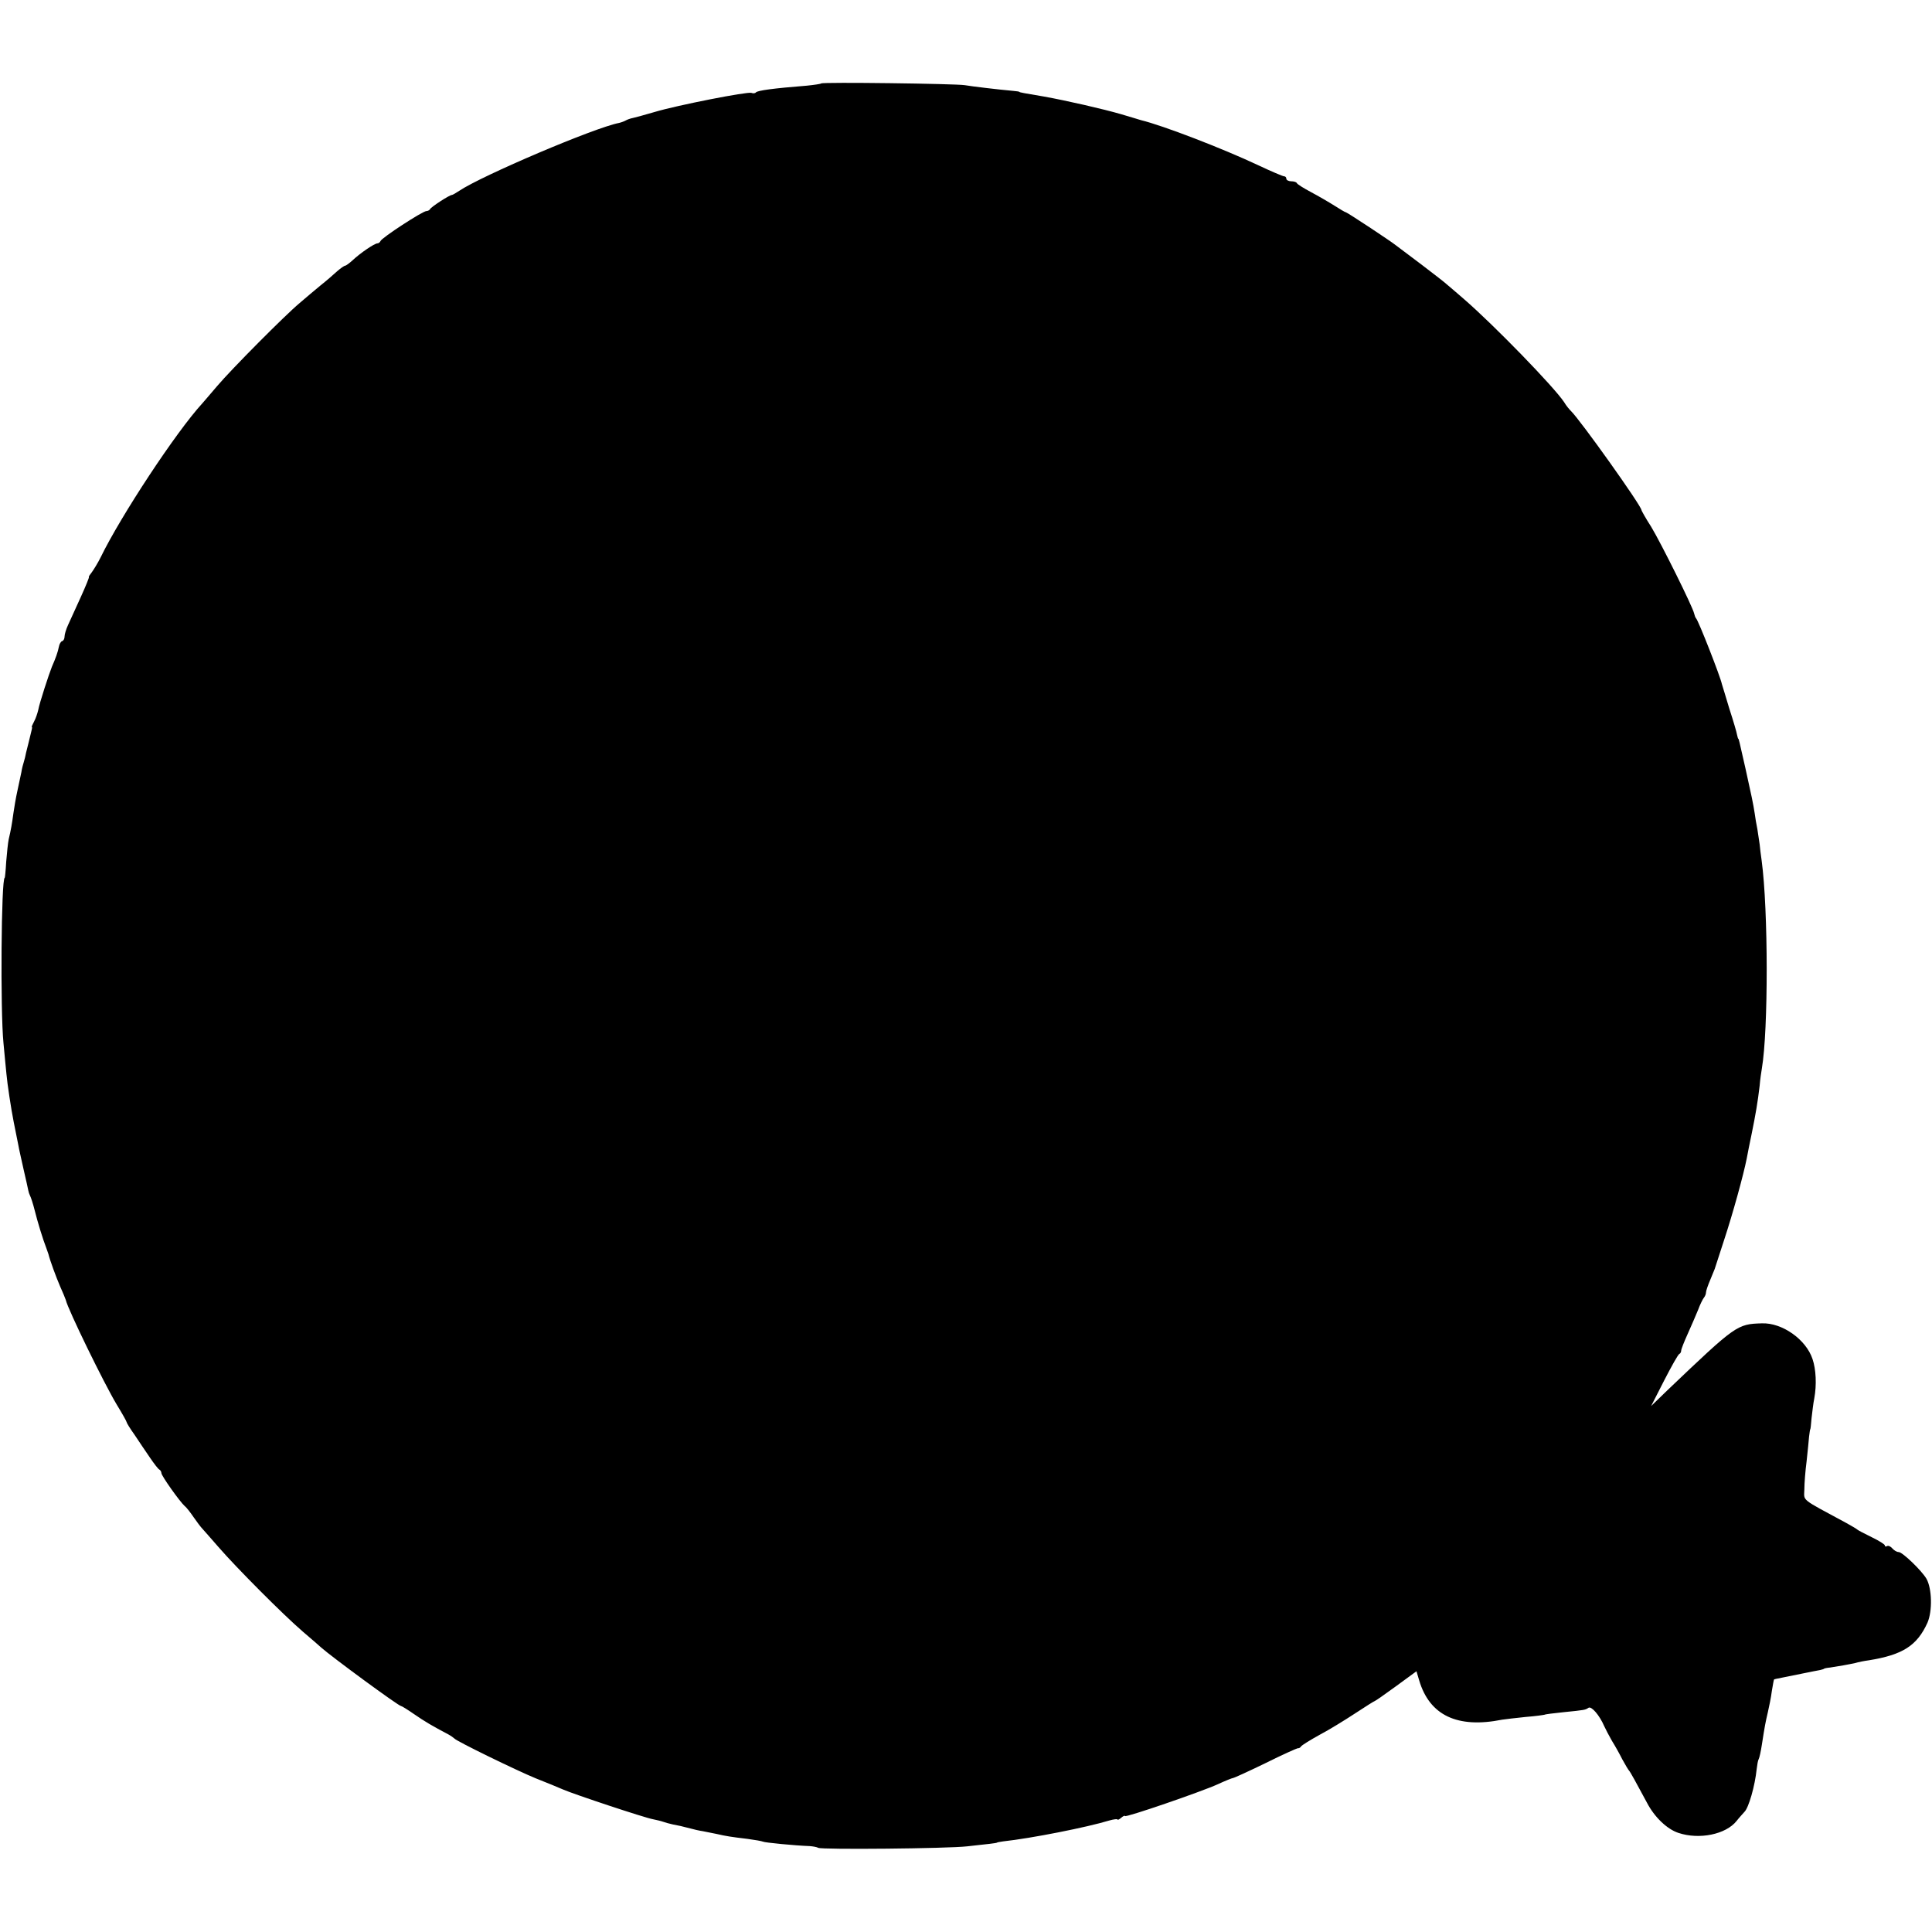
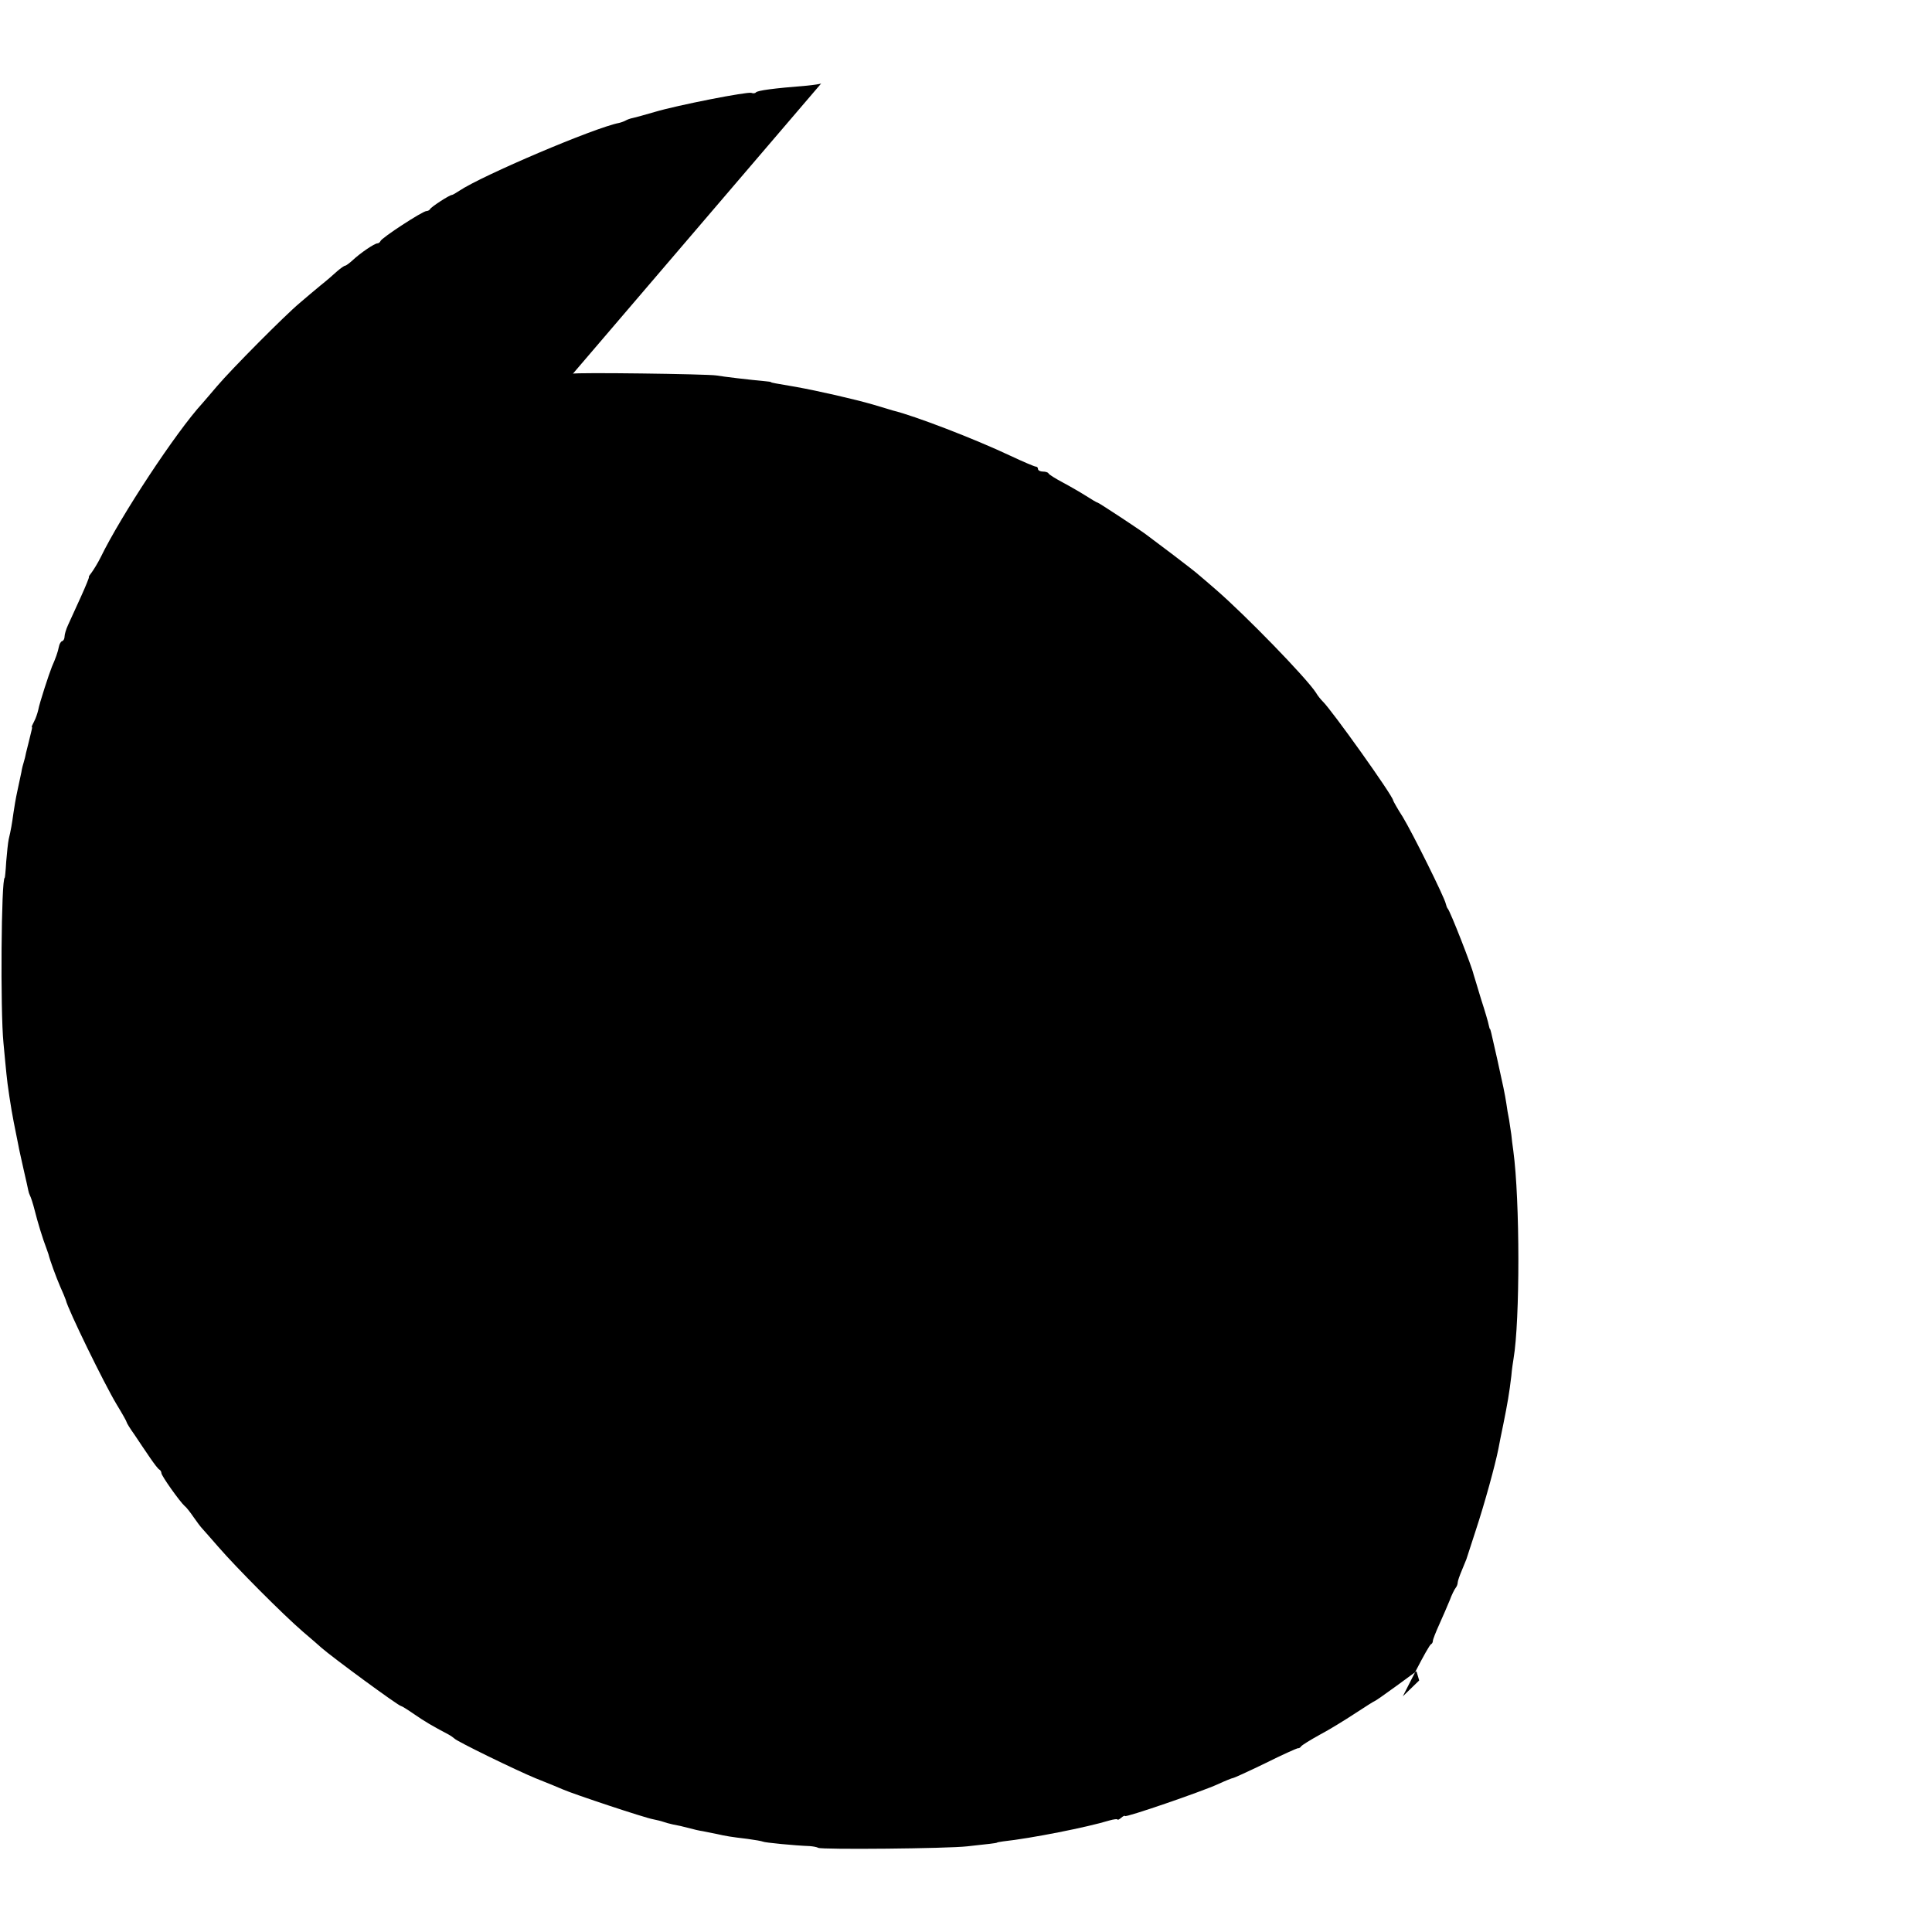
<svg xmlns="http://www.w3.org/2000/svg" version="1.0" width="778pt" height="778pt" viewBox="0 0 778 778" preserveAspectRatio="xMidYMid meet">
  <g transform="translate(0,778) scale(0.1,-0.1)" fill="#000000" stroke="none">
-     <path d="M3307 7444 c-2 -2 -28 -6 -58 -9 -137 -11 -196 -19 -205 -27 -3 -4 -11 -5 -18 -2 -15 6 -300 -50 -390 -77 -38 -11 -77 -22 -87 -24 -11 -2 -24 -7 -29 -10 -5 -3 -18 -8 -27 -10 -99 -19 -552 -212 -643 -273 -14 -9 -27 -17 -30 -17 -10 0 -85 -49 -88 -57 -2 -4 -9 -8 -15 -8 -15 0 -181 -108 -185 -121 -2 -5 -8 -9 -12 -9 -12 0 -69 -39 -100 -68 -13 -12 -27 -22 -30 -22 -4 0 -18 -10 -32 -22 -14 -13 -44 -39 -68 -58 -23 -19 -61 -51 -83 -70 -62 -52 -275 -267 -332 -334 -27 -32 -55 -64 -60 -70 -105 -114 -329 -454 -410 -621 -11 -22 -27 -48 -35 -59 -8 -10 -14 -19 -12 -20 2 0 -13 -37 -33 -81 -20 -44 -43 -94 -51 -112 -8 -17 -14 -38 -14 -46 0 -9 -4 -17 -10 -19 -5 -1 -11 -12 -13 -23 -4 -21 -13 -46 -28 -80 -12 -30 -50 -146 -55 -174 -3 -13 -10 -34 -16 -45 -6 -12 -11 -22 -10 -23 1 -2 2 -4 1 -5 0 -2 -2 -10 -4 -18 -2 -8 -6 -25 -9 -37 -3 -13 -8 -32 -11 -44 -2 -11 -6 -28 -9 -37 -3 -9 -8 -28 -10 -42 -3 -14 -10 -47 -16 -75 -6 -27 -13 -68 -16 -90 -6 -44 -10 -67 -19 -105 -3 -14 -7 -54 -10 -90 -2 -36 -5 -65 -6 -65 -14 0 -18 -536 -5 -665 4 -47 10 -103 12 -125 3 -37 19 -142 29 -192 10 -50 15 -74 19 -95 2 -13 12 -56 21 -97 9 -40 18 -78 19 -85 1 -6 4 -15 7 -21 3 -5 12 -32 19 -60 11 -44 31 -111 48 -155 3 -8 6 -17 7 -20 6 -25 31 -93 47 -130 11 -24 21 -49 23 -55 8 -37 155 -338 205 -421 22 -36 40 -68 40 -71 0 -3 14 -26 32 -51 17 -26 45 -67 62 -92 17 -25 34 -47 38 -48 4 -2 8 -9 8 -14 0 -11 74 -115 94 -133 7 -5 23 -26 36 -45 13 -19 29 -40 35 -46 5 -6 35 -39 65 -74 72 -83 258 -270 339 -340 35 -30 69 -59 75 -65 43 -38 311 -235 321 -235 3 0 27 -15 53 -33 42 -29 74 -48 137 -81 11 -6 22 -14 25 -17 9 -11 249 -128 327 -160 43 -17 92 -37 110 -45 43 -19 332 -115 363 -120 14 -3 32 -7 40 -10 8 -3 26 -8 40 -11 27 -5 31 -6 70 -16 14 -4 36 -9 50 -11 14 -3 39 -8 55 -11 39 -9 58 -12 125 -20 30 -4 58 -9 62 -11 6 -4 130 -16 188 -18 14 -1 30 -4 35 -7 13 -8 524 -3 600 6 33 4 74 8 90 10 17 2 30 4 30 5 0 1 11 3 25 5 112 12 339 57 427 84 18 5 33 7 33 4 0 -3 7 0 15 7 8 7 15 10 15 7 0 -8 308 98 374 128 30 14 58 25 61 25 4 0 63 27 131 60 68 34 127 60 130 60 4 -1 10 2 13 7 3 5 37 26 75 47 38 20 103 60 144 87 41 27 76 49 78 49 2 0 41 27 86 60 l82 60 11 -37 c42 -141 154 -194 334 -158 13 2 56 7 95 11 39 3 73 8 76 9 3 2 37 6 75 10 89 9 88 9 102 18 12 7 44 -30 63 -74 6 -13 20 -40 31 -59 12 -19 31 -53 42 -75 12 -22 24 -42 27 -45 5 -5 29 -49 72 -129 30 -58 81 -107 127 -122 84 -28 191 -6 234 48 10 13 25 29 32 37 17 17 42 104 49 172 2 17 5 35 8 40 3 5 9 32 13 59 12 77 14 87 24 130 5 22 13 60 16 85 4 25 8 46 9 47 1 1 15 4 31 7 15 3 54 11 84 17 31 6 63 13 71 14 8 2 15 4 15 5 0 1 11 4 25 5 39 6 73 12 100 18 14 4 39 9 55 11 137 22 195 59 237 152 20 47 18 136 -4 176 -19 33 -97 108 -112 108 -8 0 -19 7 -26 15 -7 8 -16 12 -21 9 -5 -3 -9 -2 -9 3 0 4 -24 19 -53 33 -28 14 -54 27 -57 30 -3 3 -23 15 -45 27 -187 101 -170 87 -169 135 0 24 4 75 9 113 4 39 9 84 10 100 2 17 4 30 5 30 1 0 3 20 5 44 3 25 7 61 11 80 10 54 7 117 -7 158 -26 79 -122 147 -204 144 -100 -3 -104 -6 -380 -269 l-66 -64 53 104 c29 56 56 105 61 106 4 2 7 8 7 13 0 6 12 36 26 67 14 31 33 75 42 97 8 22 19 44 24 50 4 5 8 14 8 21 0 6 8 29 17 50 9 22 17 41 18 44 1 3 18 55 38 117 35 106 78 262 91 328 3 17 12 62 20 100 16 79 24 125 32 193 2 26 7 58 9 70 26 153 26 637 -1 837 -3 22 -7 51 -8 65 -2 14 -6 41 -9 60 -4 19 -9 49 -11 65 -6 39 -13 72 -37 180 -26 115 -27 120 -29 120 -1 0 -3 7 -5 16 -1 8 -15 56 -31 105 -15 49 -28 94 -30 99 -6 30 -95 257 -104 265 -3 3 -6 12 -8 20 -5 25 -132 281 -173 349 -22 34 -39 65 -39 67 0 17 -248 365 -284 399 -6 6 -19 21 -27 35 -40 61 -284 312 -403 415 -32 28 -64 55 -70 60 -6 6 -51 41 -101 79 -49 37 -97 73 -105 79 -21 17 -194 131 -200 132 -3 0 -23 12 -45 26 -22 14 -65 39 -95 55 -30 16 -56 32 -58 37 -2 4 -12 7 -23 7 -10 0 -19 5 -19 10 0 6 -4 10 -9 10 -5 0 -52 20 -103 44 -144 68 -386 161 -473 182 -5 2 -41 12 -80 24 -72 21 -221 55 -310 71 -83 14 -100 17 -100 19 0 1 -11 3 -25 4 -56 5 -167 18 -195 23 -37 6 -572 13 -578 7z" />
+     <path d="M3307 7444 c-2 -2 -28 -6 -58 -9 -137 -11 -196 -19 -205 -27 -3 -4 -11 -5 -18 -2 -15 6 -300 -50 -390 -77 -38 -11 -77 -22 -87 -24 -11 -2 -24 -7 -29 -10 -5 -3 -18 -8 -27 -10 -99 -19 -552 -212 -643 -273 -14 -9 -27 -17 -30 -17 -10 0 -85 -49 -88 -57 -2 -4 -9 -8 -15 -8 -15 0 -181 -108 -185 -121 -2 -5 -8 -9 -12 -9 -12 0 -69 -39 -100 -68 -13 -12 -27 -22 -30 -22 -4 0 -18 -10 -32 -22 -14 -13 -44 -39 -68 -58 -23 -19 -61 -51 -83 -70 -62 -52 -275 -267 -332 -334 -27 -32 -55 -64 -60 -70 -105 -114 -329 -454 -410 -621 -11 -22 -27 -48 -35 -59 -8 -10 -14 -19 -12 -20 2 0 -13 -37 -33 -81 -20 -44 -43 -94 -51 -112 -8 -17 -14 -38 -14 -46 0 -9 -4 -17 -10 -19 -5 -1 -11 -12 -13 -23 -4 -21 -13 -46 -28 -80 -12 -30 -50 -146 -55 -174 -3 -13 -10 -34 -16 -45 -6 -12 -11 -22 -10 -23 1 -2 2 -4 1 -5 0 -2 -2 -10 -4 -18 -2 -8 -6 -25 -9 -37 -3 -13 -8 -32 -11 -44 -2 -11 -6 -28 -9 -37 -3 -9 -8 -28 -10 -42 -3 -14 -10 -47 -16 -75 -6 -27 -13 -68 -16 -90 -6 -44 -10 -67 -19 -105 -3 -14 -7 -54 -10 -90 -2 -36 -5 -65 -6 -65 -14 0 -18 -536 -5 -665 4 -47 10 -103 12 -125 3 -37 19 -142 29 -192 10 -50 15 -74 19 -95 2 -13 12 -56 21 -97 9 -40 18 -78 19 -85 1 -6 4 -15 7 -21 3 -5 12 -32 19 -60 11 -44 31 -111 48 -155 3 -8 6 -17 7 -20 6 -25 31 -93 47 -130 11 -24 21 -49 23 -55 8 -37 155 -338 205 -421 22 -36 40 -68 40 -71 0 -3 14 -26 32 -51 17 -26 45 -67 62 -92 17 -25 34 -47 38 -48 4 -2 8 -9 8 -14 0 -11 74 -115 94 -133 7 -5 23 -26 36 -45 13 -19 29 -40 35 -46 5 -6 35 -39 65 -74 72 -83 258 -270 339 -340 35 -30 69 -59 75 -65 43 -38 311 -235 321 -235 3 0 27 -15 53 -33 42 -29 74 -48 137 -81 11 -6 22 -14 25 -17 9 -11 249 -128 327 -160 43 -17 92 -37 110 -45 43 -19 332 -115 363 -120 14 -3 32 -7 40 -10 8 -3 26 -8 40 -11 27 -5 31 -6 70 -16 14 -4 36 -9 50 -11 14 -3 39 -8 55 -11 39 -9 58 -12 125 -20 30 -4 58 -9 62 -11 6 -4 130 -16 188 -18 14 -1 30 -4 35 -7 13 -8 524 -3 600 6 33 4 74 8 90 10 17 2 30 4 30 5 0 1 11 3 25 5 112 12 339 57 427 84 18 5 33 7 33 4 0 -3 7 0 15 7 8 7 15 10 15 7 0 -8 308 98 374 128 30 14 58 25 61 25 4 0 63 27 131 60 68 34 127 60 130 60 4 -1 10 2 13 7 3 5 37 26 75 47 38 20 103 60 144 87 41 27 76 49 78 49 2 0 41 27 86 60 l82 60 11 -37 l-66 -64 53 104 c29 56 56 105 61 106 4 2 7 8 7 13 0 6 12 36 26 67 14 31 33 75 42 97 8 22 19 44 24 50 4 5 8 14 8 21 0 6 8 29 17 50 9 22 17 41 18 44 1 3 18 55 38 117 35 106 78 262 91 328 3 17 12 62 20 100 16 79 24 125 32 193 2 26 7 58 9 70 26 153 26 637 -1 837 -3 22 -7 51 -8 65 -2 14 -6 41 -9 60 -4 19 -9 49 -11 65 -6 39 -13 72 -37 180 -26 115 -27 120 -29 120 -1 0 -3 7 -5 16 -1 8 -15 56 -31 105 -15 49 -28 94 -30 99 -6 30 -95 257 -104 265 -3 3 -6 12 -8 20 -5 25 -132 281 -173 349 -22 34 -39 65 -39 67 0 17 -248 365 -284 399 -6 6 -19 21 -27 35 -40 61 -284 312 -403 415 -32 28 -64 55 -70 60 -6 6 -51 41 -101 79 -49 37 -97 73 -105 79 -21 17 -194 131 -200 132 -3 0 -23 12 -45 26 -22 14 -65 39 -95 55 -30 16 -56 32 -58 37 -2 4 -12 7 -23 7 -10 0 -19 5 -19 10 0 6 -4 10 -9 10 -5 0 -52 20 -103 44 -144 68 -386 161 -473 182 -5 2 -41 12 -80 24 -72 21 -221 55 -310 71 -83 14 -100 17 -100 19 0 1 -11 3 -25 4 -56 5 -167 18 -195 23 -37 6 -572 13 -578 7z" />
  </g>
</svg>